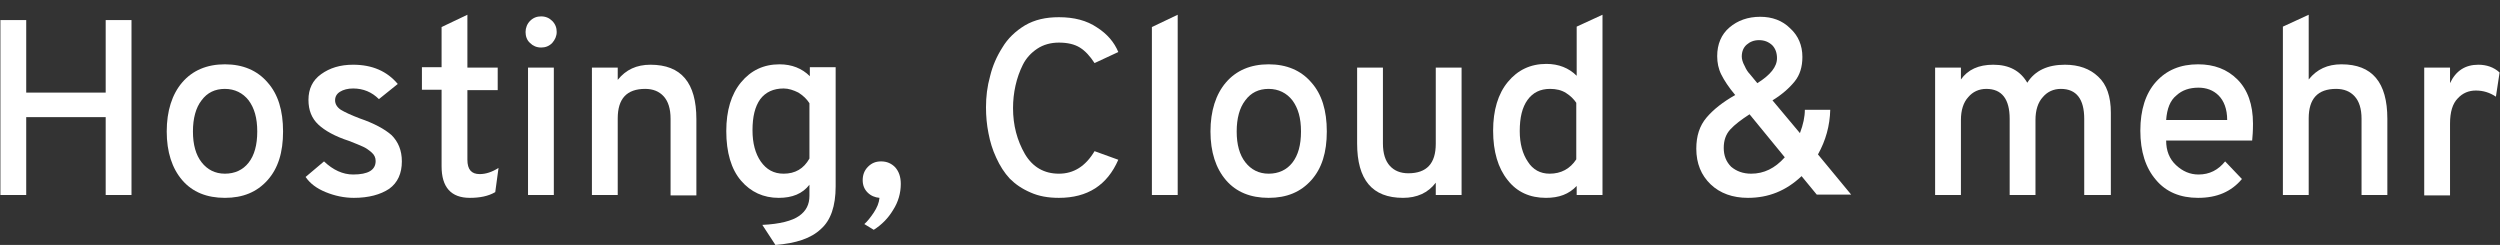
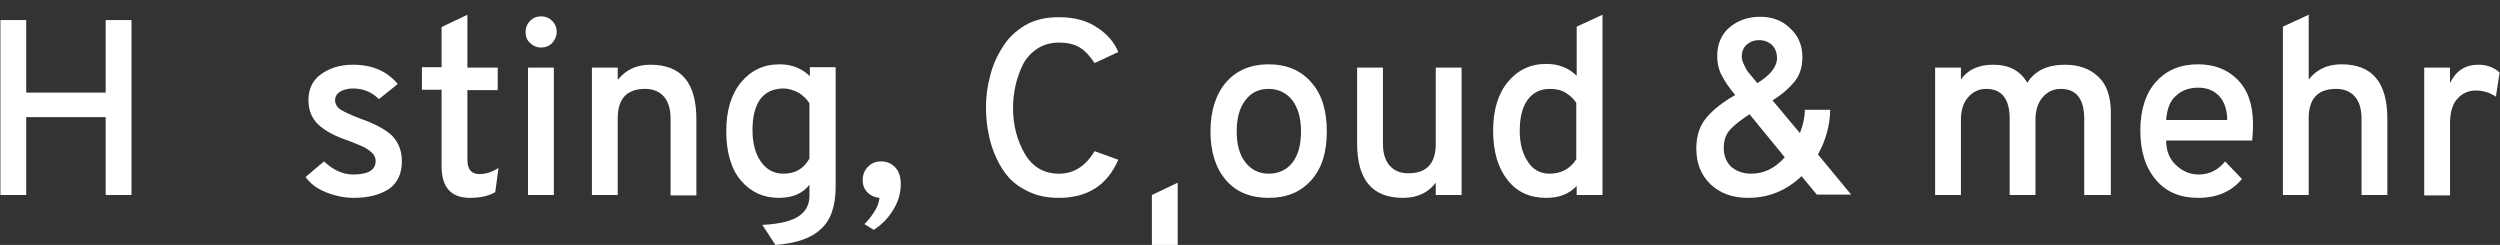
<svg xmlns="http://www.w3.org/2000/svg" version="1.1" id="Ebene_1" x="0px" y="0px" viewBox="0 0 610.3 59.8" style="enable-background:new 0 0 610.3 59.8;" xml:space="preserve">
  <rect x="0" y="0" width="610.3" height="59.8" fill="#333333" stroke="none" />
  <style type="text/css">
	.st0{fill:#FFFFFF;}
</style>
  <g>
    <path class="st0" d="M25.8,47.6v-19H6.4v19H0.1V4.9h6.3v17.7h19.4V4.9h6.3v42.7H25.8z" />
-     <path class="st0" d="M65.3,44c-2.6,2.9-6,4.3-10.4,4.3s-7.9-1.4-10.4-4.3c-2.5-2.9-3.8-6.9-3.8-11.9s1.3-9.1,3.8-12   c2.5-2.9,6-4.4,10.4-4.4s7.9,1.5,10.4,4.4c2.6,2.9,3.8,6.9,3.8,12S67.9,41.1,65.3,44z M54.9,42.4c2.4,0,4.4-0.9,5.8-2.7   c1.4-1.8,2.1-4.3,2.1-7.6s-0.7-5.7-2.1-7.6c-1.4-1.8-3.4-2.8-5.8-2.8c-2.4,0-4.3,0.9-5.7,2.8c-1.4,1.8-2.1,4.4-2.1,7.6   c0,3.2,0.7,5.7,2.1,7.5C50.6,41.4,52.5,42.4,54.9,42.4z" />
    <path class="st0" d="M86.4,48.3c-2.4,0-4.7-0.5-6.9-1.4c-2.2-0.9-3.8-2.1-4.9-3.7l4.5-3.8c2.2,2.1,4.6,3.2,7.1,3.2   c3.7,0,5.5-1.1,5.5-3.3c0-0.8-0.3-1.5-1-2.1c-0.7-0.6-1.4-1.1-2.1-1.4c-0.7-0.3-1.8-0.8-3.4-1.4c-3.4-1.1-5.9-2.5-7.5-4   c-1.6-1.5-2.4-3.5-2.4-6c0-2.7,1-4.8,3.1-6.3s4.6-2.3,7.8-2.3c4.7,0,8.3,1.6,10.9,4.7l-4.6,3.7c-1.7-1.7-3.8-2.6-6.3-2.6   c-1.3,0-2.4,0.3-3.2,0.8c-0.8,0.5-1.2,1.2-1.2,2.1c0,0.9,0.5,1.7,1.4,2.3c1,0.6,2.5,1.3,4.6,2.1c3.5,1.2,6.1,2.6,7.8,4.1   c1.6,1.6,2.5,3.7,2.5,6.4c0,2.9-1,5.2-3.1,6.7C92.9,47.5,90,48.3,86.4,48.3z" />
    <path class="st0" d="M114.7,48.3c-4.6,0-6.9-2.6-6.9-7.7V21.9H103v-5.5h4.8V6.6l6.3-3v12.9h7.4v5.5h-7.4v17c0,2.4,1,3.5,3,3.5   c1.5,0,3-0.5,4.6-1.5l-0.8,5.9C119.2,47.9,117.1,48.3,114.7,48.3z" />
    <path class="st0" d="M134.8,10.5c-0.8,0.8-1.7,1.1-2.7,1.1c-1.1,0-2-0.4-2.7-1.1c-0.8-0.7-1.1-1.7-1.1-2.7s0.4-2,1.1-2.7   c0.8-0.8,1.7-1.1,2.7-1.1c1.1,0,2,0.4,2.7,1.1c0.8,0.8,1.1,1.7,1.1,2.7S135.5,9.7,134.8,10.5z M128.9,47.6V16.5h6.3v31.1H128.9z" />
    <path class="st0" d="M163.7,47.6V29c0-2.5-0.6-4.3-1.7-5.5c-1.1-1.2-2.6-1.8-4.5-1.8c-4.5,0-6.7,2.4-6.7,7.2v18.7h-6.3V16.5h6.3v3   c2-2.5,4.6-3.7,8-3.7c7.5,0,11.2,4.4,11.2,13.3v18.6H163.7z" />
    <path class="st0" d="M189.3,59.8l-3.2-4.9c4.3-0.2,7.3-1,9-2.2c1.7-1.2,2.5-2.8,2.5-4.9v-2.7c-1.7,2.2-4.2,3.2-7.5,3.2   c-3.7,0-6.8-1.4-9.2-4.2c-2.4-2.8-3.6-6.9-3.6-12.1c0-5,1.2-9,3.6-11.9c2.4-2.9,5.5-4.4,9.4-4.4c3,0,5.5,1,7.4,2.9v-2.2h6.3v29.1   c0,4.8-1.2,8.3-3.6,10.4C198,58.2,194.3,59.4,189.3,59.8z M191.3,42.4c2.8,0,4.9-1.2,6.3-3.7V25.2c-0.7-1.1-1.6-1.9-2.7-2.6   c-1.2-0.6-2.4-1-3.6-1c-2.5,0-4.4,0.9-5.7,2.6c-1.3,1.8-1.9,4.3-1.9,7.6c0,3.2,0.7,5.7,2,7.6C187.1,41.4,188.9,42.4,191.3,42.4z" />
    <path class="st0" d="M211,54.7c0.7-0.6,1.5-1.6,2.3-2.8c0.8-1.2,1.3-2.4,1.4-3.6c-1.1-0.1-2.1-0.5-2.9-1.3c-0.8-0.8-1.2-1.8-1.2-3   c0-1.3,0.4-2.4,1.3-3.3c0.9-0.9,1.9-1.3,3.2-1.3c1.4,0,2.5,0.5,3.4,1.4c0.9,1,1.4,2.3,1.4,4.1c0,2.2-0.6,4.4-1.9,6.4   c-1.2,2-2.8,3.6-4.7,4.8L211,54.7z" />
    <path class="st0" d="M258.5,48.3c-2.6,0-4.9-0.4-6.9-1.3c-2.1-0.9-3.7-2-5.1-3.4c-1.3-1.4-2.4-3.1-3.3-5.1c-0.9-1.9-1.5-3.9-1.9-6   c-0.4-2-0.6-4.1-0.6-6.3c0-2.6,0.3-5.1,1-7.6c0.6-2.5,1.6-4.8,3-7c1.3-2.2,3.2-4,5.5-5.4c2.4-1.4,5.1-2,8.3-2   c3.7,0,6.8,0.8,9.3,2.5c2.5,1.6,4.2,3.6,5.2,6l-5.8,2.7c-1.1-1.7-2.3-3-3.6-3.8c-1.3-0.8-3-1.2-5.1-1.2c-2,0-3.8,0.5-5.3,1.5   c-1.5,1-2.7,2.3-3.5,3.9c-0.8,1.6-1.4,3.3-1.8,5.1c-0.4,1.8-0.6,3.6-0.6,5.5c0,4.2,1,7.9,2.9,11.2c1.9,3.2,4.7,4.8,8.3,4.8   c3.6,0,6.5-1.8,8.7-5.5L273,39C270.3,45.2,265.5,48.3,258.5,48.3z" />
-     <path class="st0" d="M281.2,47.6v-41l6.3-3v44H281.2z" />
+     <path class="st0" d="M281.2,47.6l6.3-3v44H281.2z" />
    <path class="st0" d="M320.1,44c-2.6,2.9-6,4.3-10.4,4.3c-4.4,0-7.9-1.4-10.4-4.3c-2.5-2.9-3.8-6.9-3.8-11.9s1.3-9.1,3.8-12   c2.5-2.9,6-4.4,10.4-4.4c4.4,0,7.9,1.5,10.4,4.4c2.6,2.9,3.8,6.9,3.8,12S322.7,41.1,320.1,44z M309.7,42.4c2.4,0,4.4-0.9,5.8-2.7   c1.4-1.8,2.1-4.3,2.1-7.6s-0.7-5.7-2.1-7.6c-1.4-1.8-3.4-2.8-5.8-2.8c-2.4,0-4.3,0.9-5.7,2.8c-1.4,1.8-2.1,4.4-2.1,7.6   c0,3.2,0.7,5.7,2.1,7.5C305.4,41.4,307.3,42.4,309.7,42.4z" />
    <path class="st0" d="M350.5,47.6v-3c-1.9,2.5-4.6,3.7-8,3.7c-7.5,0-11.2-4.4-11.2-13.3V16.5h6.3V35c0,2.5,0.6,4.3,1.7,5.5   c1.1,1.2,2.6,1.8,4.5,1.8c4.5,0,6.7-2.4,6.7-7.2V16.5h6.3v31.1H350.5z" />
    <path class="st0" d="M377.4,48.3c-3.9,0-7.1-1.4-9.4-4.4c-2.3-2.9-3.5-6.9-3.5-12c0-5,1.2-9,3.6-11.9c2.4-2.9,5.5-4.4,9.4-4.4   c3,0,5.5,1,7.4,2.9V6.5l6.3-2.9v44h-6.3v-2.2C383,47.4,380.6,48.3,377.4,48.3z M378.3,42.4c2.8,0,5-1.2,6.5-3.5V25.1   c-0.6-0.9-1.4-1.7-2.5-2.4c-1.1-0.7-2.4-1-3.9-1c-2.4,0-4.2,0.9-5.5,2.7c-1.3,1.8-1.9,4.3-1.9,7.6c0,3.1,0.7,5.6,2,7.5   C374.2,41.4,376,42.4,378.3,42.4z" />
    <path class="st0" d="M426.7,48.3c-3.7,0-6.8-1.1-9.1-3.3s-3.5-5.1-3.5-8.7c0-3.1,0.8-5.6,2.5-7.6s4-3.8,7-5.5   c-1.6-1.9-2.7-3.6-3.4-5c-0.7-1.4-1-2.9-1-4.5c0-2.9,1-5.3,3-7c2-1.7,4.5-2.6,7.5-2.6c2.9,0,5.4,0.9,7.3,2.8c2,1.8,3,4.2,3,7   c0,2.4-0.6,4.4-1.9,6c-1.3,1.6-3.1,3.2-5.4,4.6l6.7,8c0.8-2.1,1.2-4,1.2-5.7h6.2c-0.1,3.9-1.1,7.5-3,10.9l8.1,9.8h-8.4l-3.7-4.5   C436,46.6,431.7,48.3,426.7,48.3z M427.5,42.4c3.1,0,5.8-1.3,8.2-4l-8.6-10.5c-2,1.3-3.6,2.5-4.7,3.7c-1.1,1.2-1.6,2.7-1.6,4.5   c0,1.9,0.6,3.4,1.8,4.6C423.9,41.8,425.5,42.4,427.5,42.4z M429.4,9.8c-1.2,0-2.2,0.4-3,1.1c-0.8,0.7-1.2,1.7-1.2,2.9   c0,0.6,0.2,1.4,0.7,2.3c0.4,0.9,0.8,1.5,1.2,1.9c0.3,0.4,1,1.2,1.9,2.3c3.2-2,4.8-4,4.8-6.1c0-1.3-0.4-2.4-1.2-3.2   C431.7,10.2,430.7,9.8,429.4,9.8z" />
    <path class="st0" d="M508.8,47.6V29c0-4.8-1.9-7.3-5.7-7.3c-1.8,0-3.3,0.7-4.4,2c-1.2,1.3-1.8,3.2-1.8,5.6v18.3h-6.3V29   c0-4.8-1.9-7.3-5.7-7.3c-1.8,0-3.3,0.7-4.4,2c-1.2,1.3-1.8,3.2-1.8,5.6v18.3h-6.3V16.5h6.3v2.9c1.7-2.4,4.3-3.6,7.9-3.6   c3.9,0,6.6,1.5,8.3,4.4c1.9-3,5-4.4,9.2-4.4c3.4,0,6.1,1,8.1,2.9c2.1,1.9,3.1,4.9,3.1,8.8v20.1H508.8z" />
    <path class="st0" d="M536.6,48.3c-4.3,0-7.8-1.4-10.3-4.4c-2.5-2.9-3.8-6.9-3.8-12s1.3-9.1,3.8-11.9c2.6-2.9,6-4.3,10.3-4.3   c3.9,0,7.1,1.2,9.6,3.7c2.5,2.5,3.8,6.1,3.8,10.8c0,1.8-0.1,3.1-0.2,4.1h-21c0,2.5,0.8,4.5,2.4,6c1.6,1.5,3.4,2.3,5.5,2.3   c2.7,0,4.8-1.1,6.5-3.2l4.1,4.3C544.7,46.8,541.2,48.3,536.6,48.3z M528.8,29.3h14.9c0-2.7-0.8-4.7-2.1-6s-3-1.9-4.9-1.9   c-2.2,0-4,0.6-5.4,1.9C529.8,24.5,529,26.5,528.8,29.3z" />
    <path class="st0" d="M557.3,47.6V6.5l6.3-2.9v15.8c2-2.5,4.6-3.7,8-3.7c7.5,0,11.2,4.4,11.2,13.3v18.6h-6.3V29   c0-2.5-0.6-4.3-1.7-5.5c-1.1-1.2-2.6-1.8-4.5-1.8c-4.5,0-6.7,2.4-6.7,7.2v18.7H557.3z" />
    <path class="st0" d="M591.8,47.6V16.5h6.3v3.8c1.4-3,3.7-4.5,6.9-4.5c2,0,3.8,0.6,5.2,1.9l-0.9,5.9c-1.5-1-3.1-1.5-4.9-1.5   c-1.7,0-3.2,0.6-4.4,1.9c-1.3,1.3-1.9,3.4-1.9,6.2v17.5H591.8z" />
  </g>
</svg>